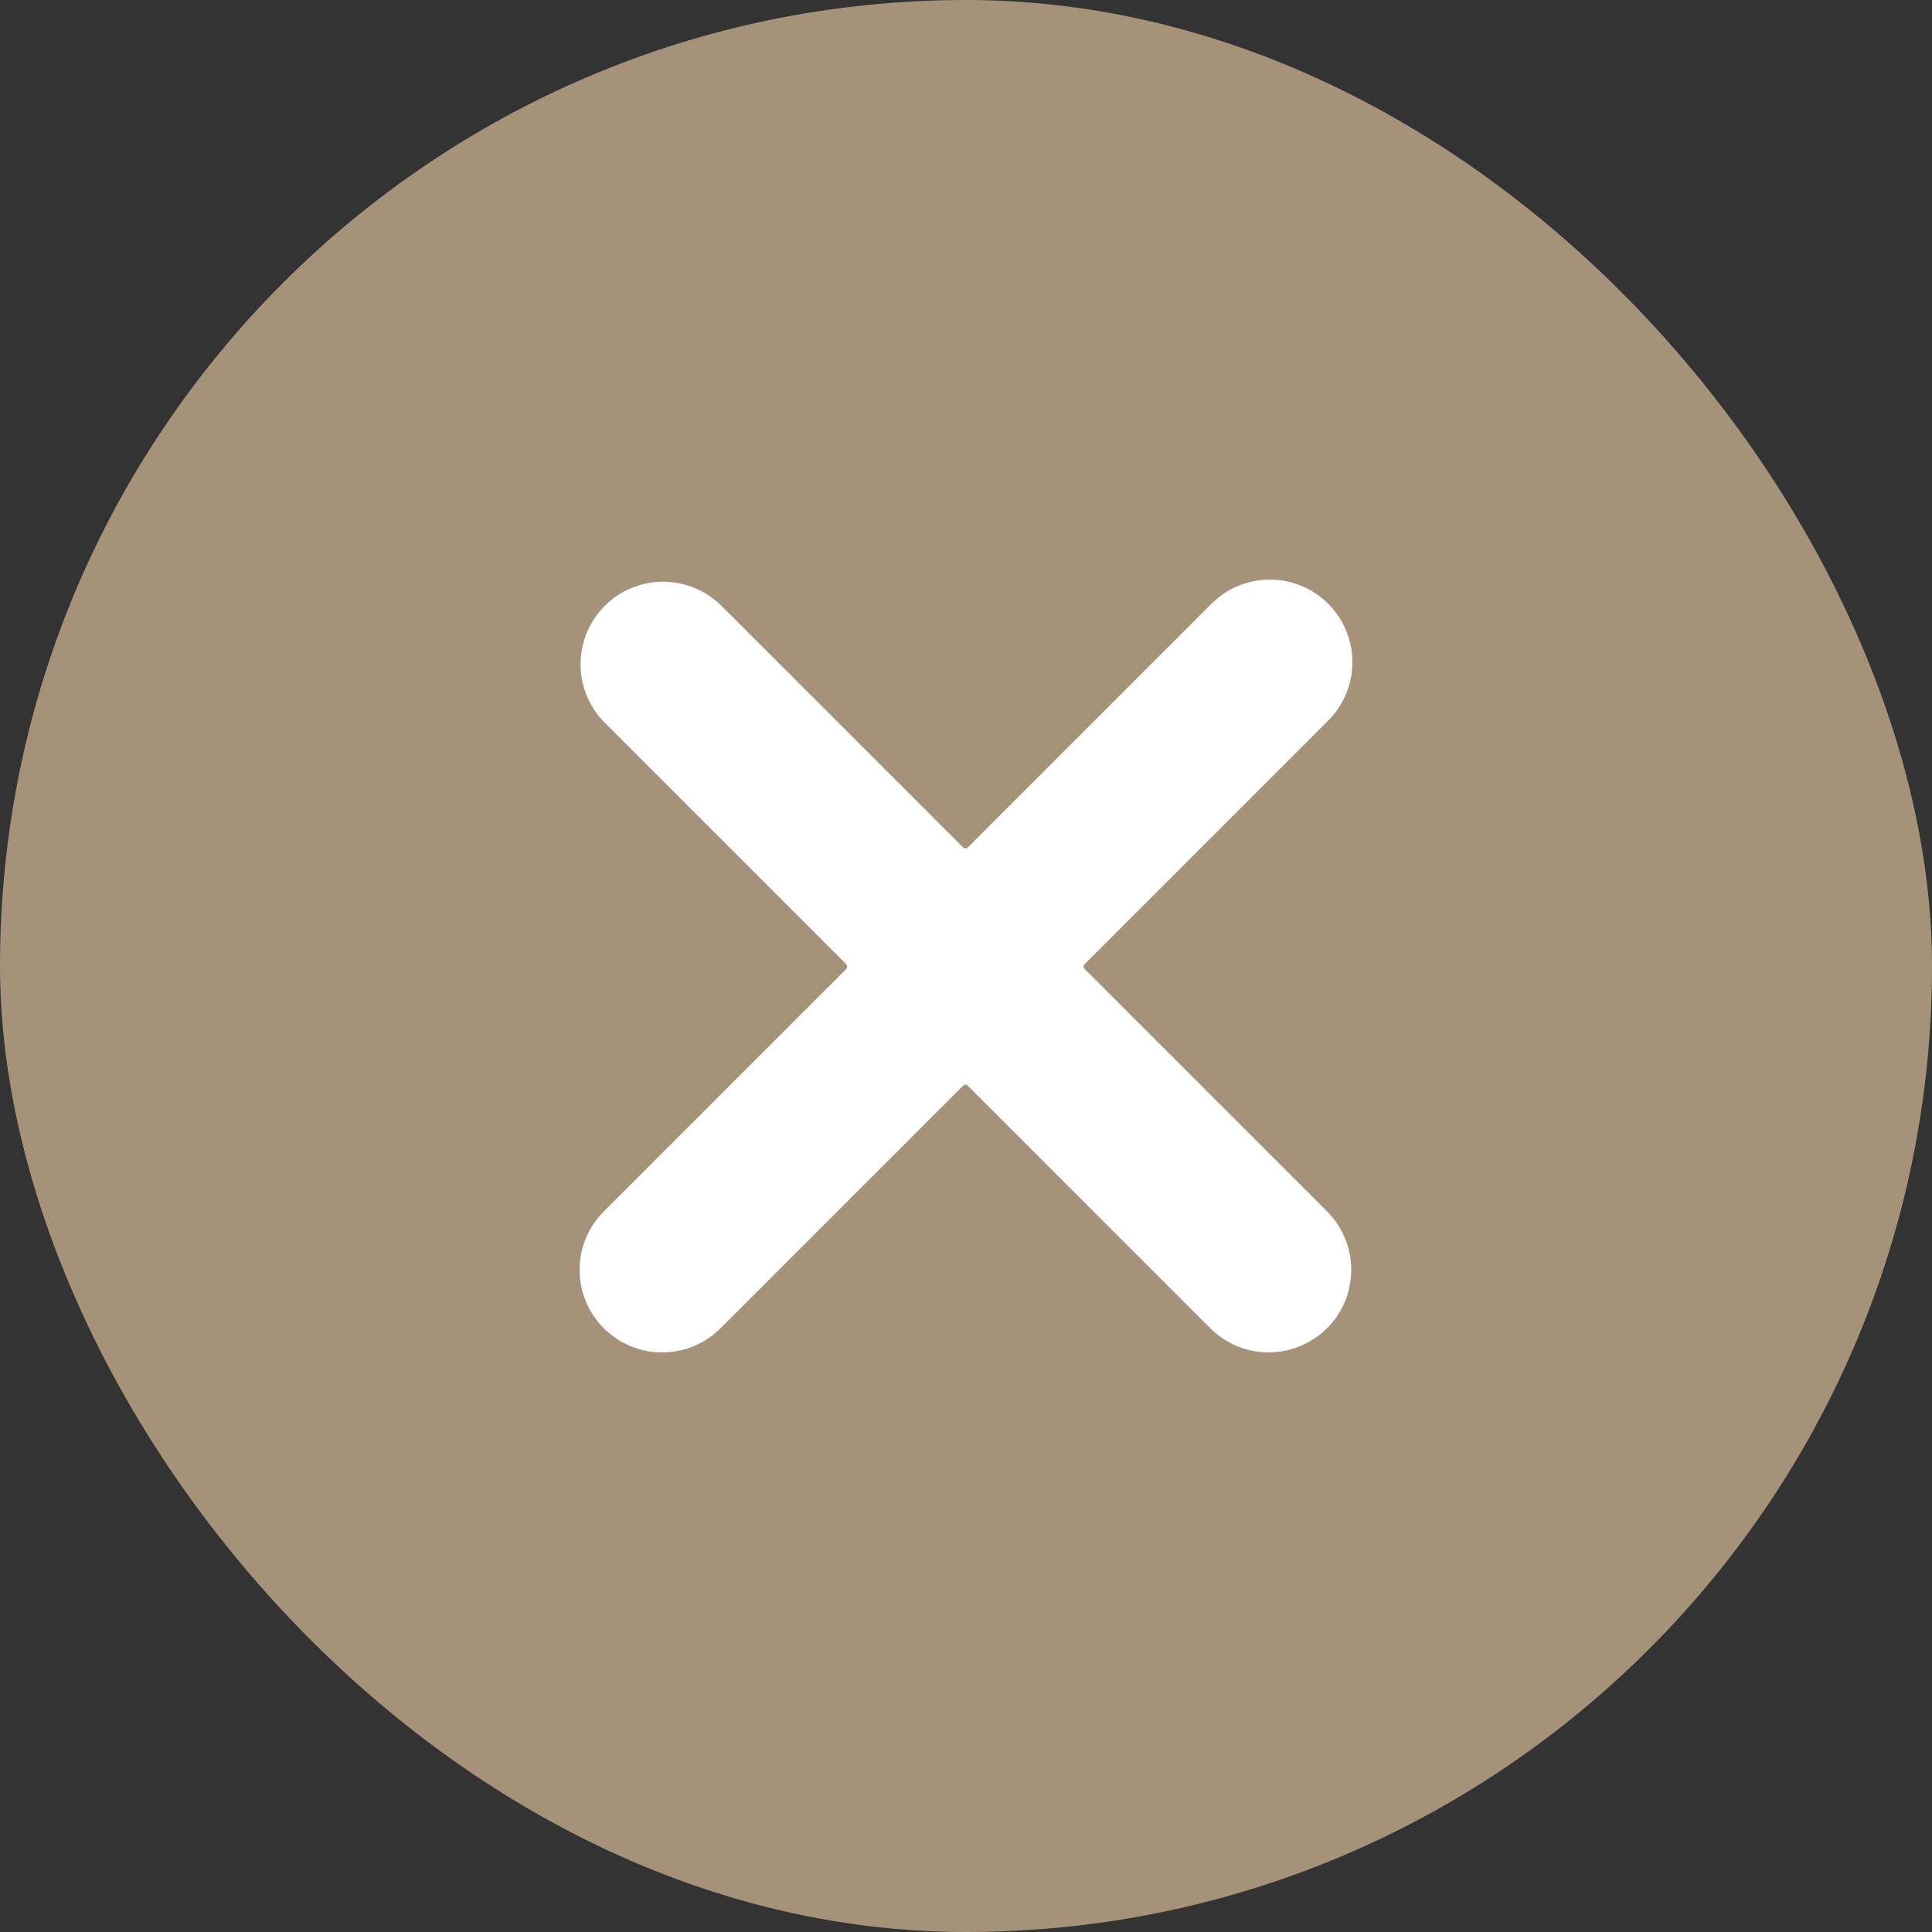
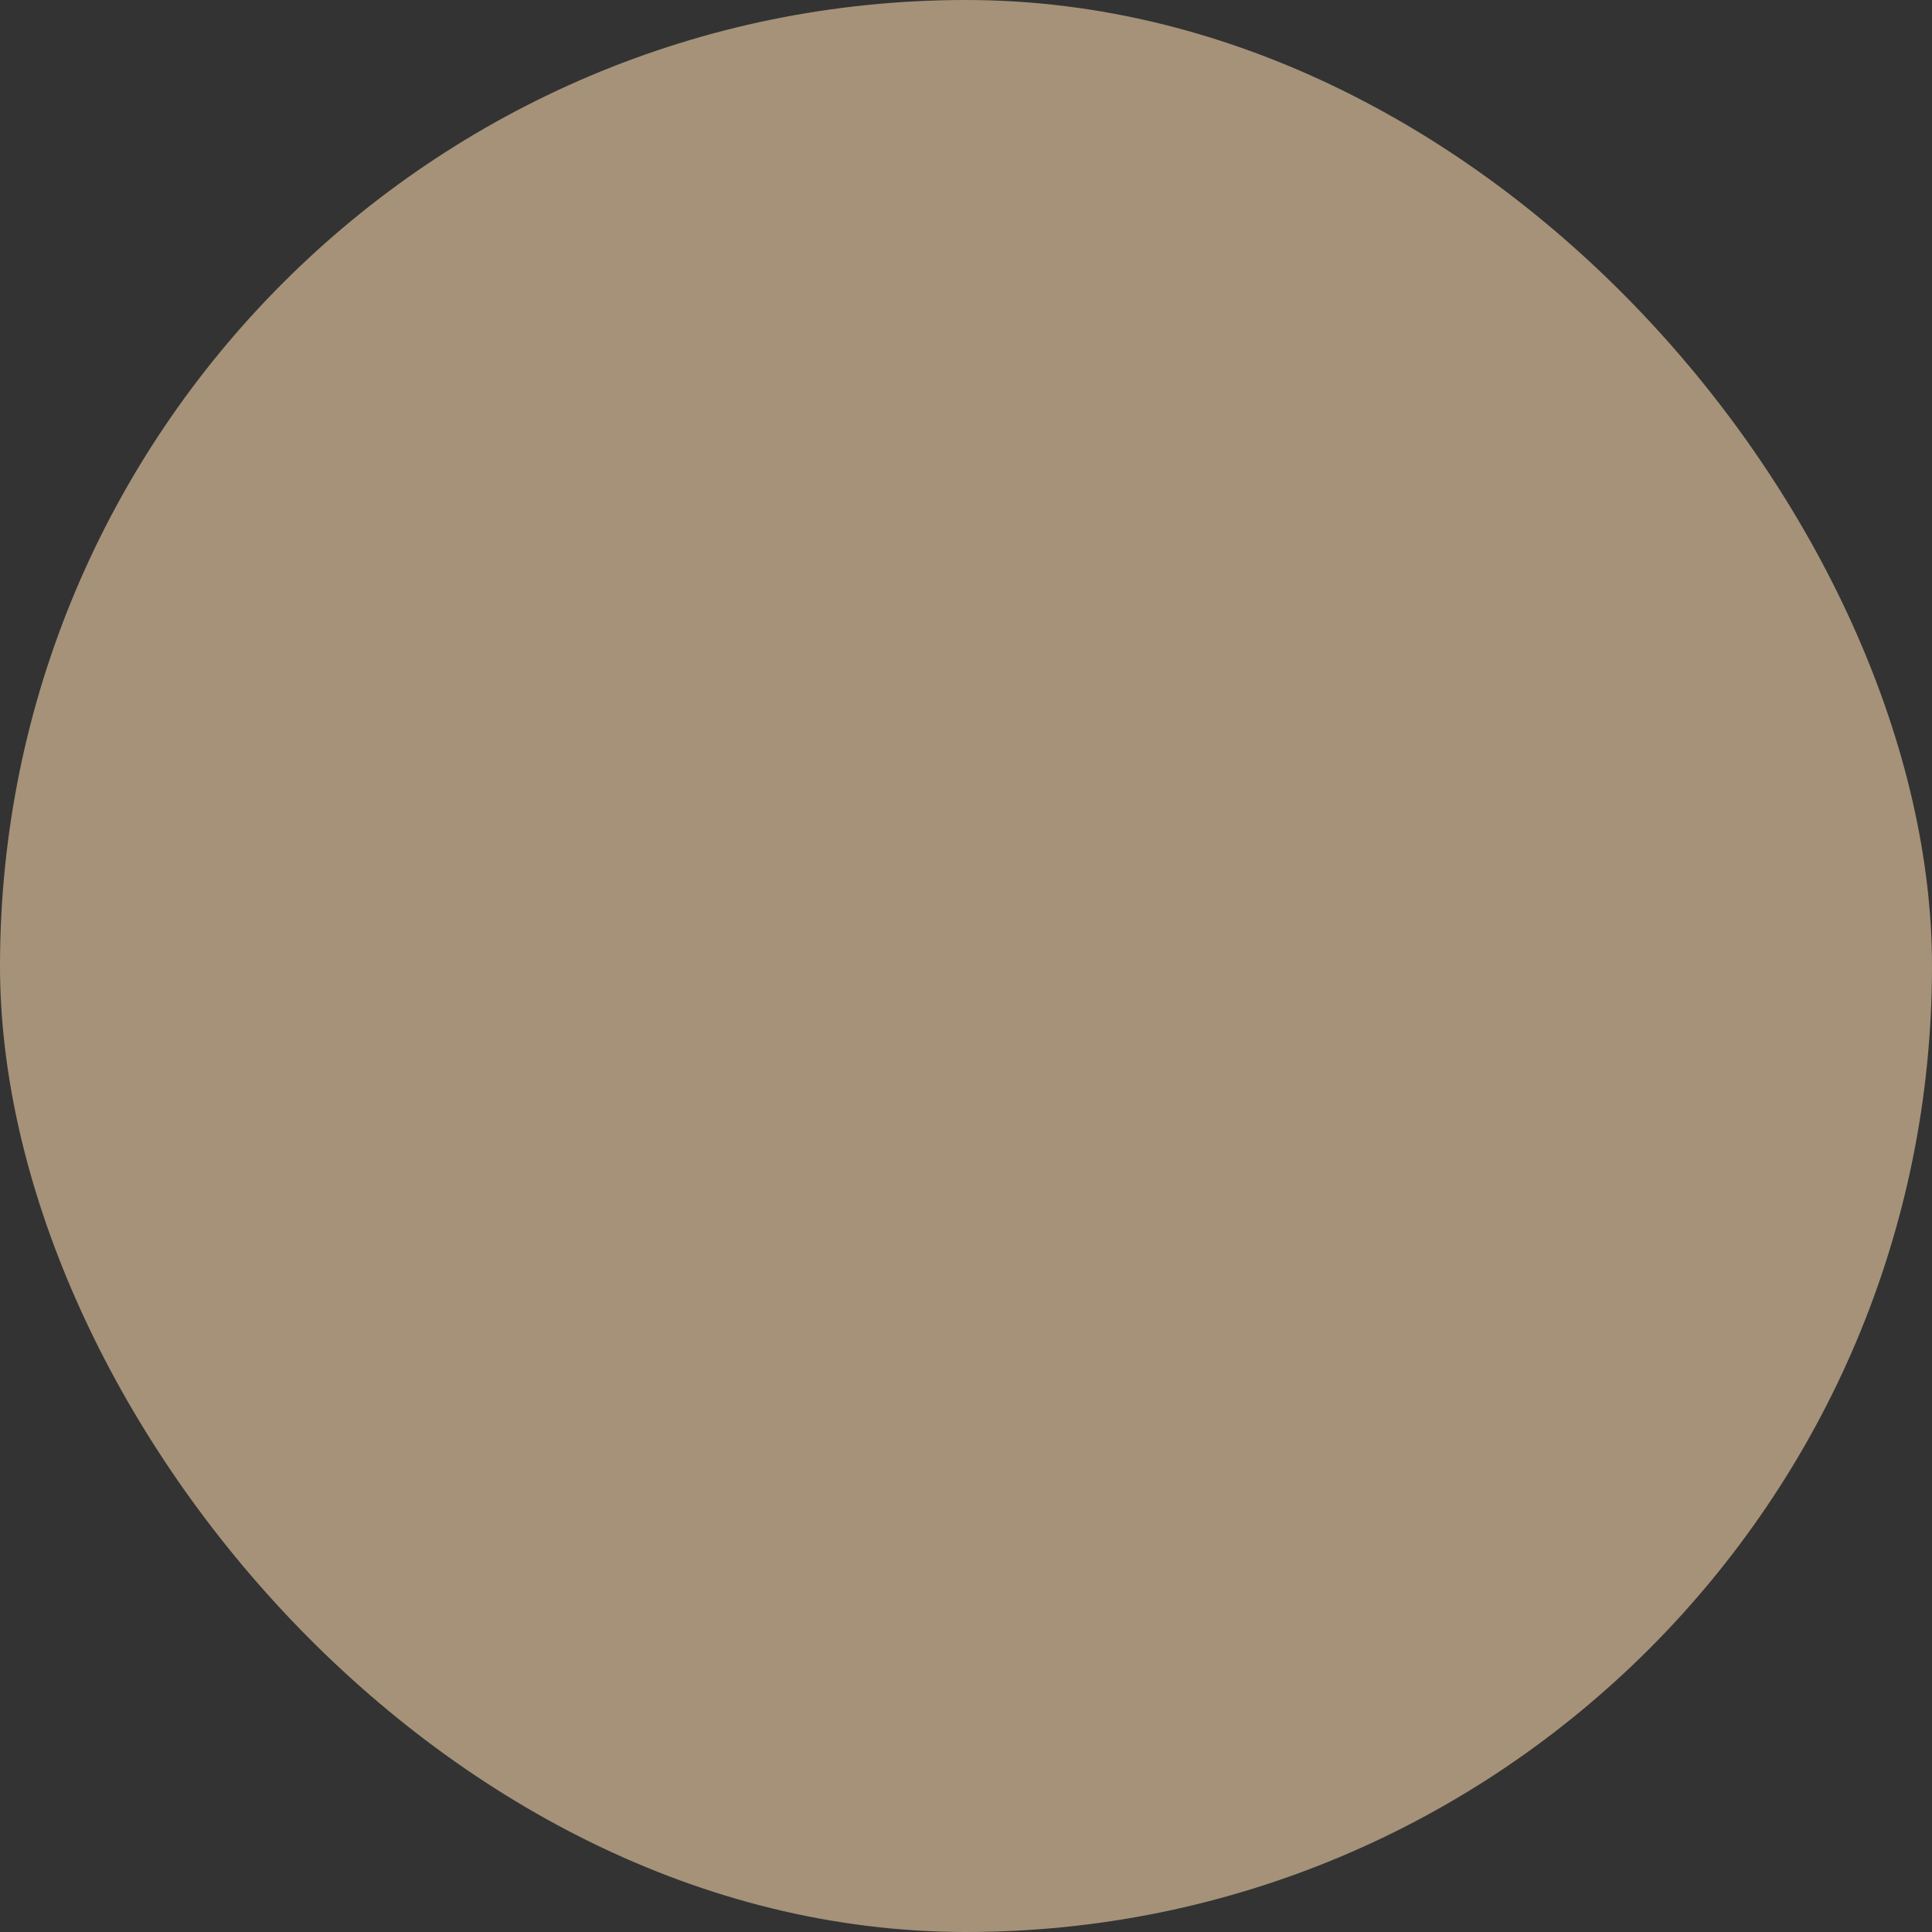
<svg xmlns="http://www.w3.org/2000/svg" width="20" height="20" viewBox="0 0 20 20" fill="none">
  <rect x="0" y="0" width="20" height="20" fill="#333333" stroke="none" />
  <rect width="20" height="20" rx="10" fill="#A59279" />
-   <path d="M12.524 6.267C12.603 6.184 12.697 6.118 12.802 6.072C12.906 6.026 13.019 6.002 13.133 6C13.248 5.998 13.361 6.02 13.467 6.063C13.573 6.106 13.669 6.17 13.75 6.25C13.83 6.331 13.894 6.427 13.937 6.533C13.98 6.639 14.002 6.752 14 6.867C13.998 6.981 13.974 7.094 13.928 7.198C13.882 7.303 13.816 7.397 13.733 7.476L11.228 9.981C11.225 9.984 11.222 9.988 11.22 9.992C11.218 9.996 11.217 10.001 11.217 10.006C11.217 10.01 11.218 10.015 11.22 10.019C11.222 10.024 11.225 10.028 11.228 10.031L13.733 12.536C13.813 12.615 13.877 12.709 13.921 12.813C13.965 12.917 13.988 13.029 13.988 13.141C13.988 13.254 13.967 13.366 13.924 13.47C13.881 13.575 13.818 13.67 13.738 13.749C13.658 13.829 13.563 13.892 13.459 13.935C13.354 13.978 13.243 14 13.13 14C13.017 13.999 12.905 13.977 12.801 13.933C12.697 13.889 12.603 13.825 12.524 13.745L10.019 11.24C10.016 11.237 10.012 11.234 10.008 11.232C10.003 11.23 9.999 11.229 9.994 11.229C9.989 11.229 9.985 11.23 9.98 11.232C9.976 11.234 9.972 11.237 9.969 11.24L7.464 13.745C7.385 13.825 7.291 13.889 7.187 13.933C7.083 13.977 6.971 13.999 6.858 14C6.746 14.001 6.634 13.979 6.529 13.936C6.425 13.893 6.33 13.829 6.25 13.75C6.171 13.67 6.107 13.575 6.064 13.471C6.021 13.366 6 13.255 6 13.142C6 13.029 6.023 12.917 6.067 12.813C6.111 12.709 6.175 12.615 6.255 12.536L8.76 10.031C8.763 10.028 8.766 10.024 8.768 10.02C8.769 10.015 8.77 10.011 8.77 10.006C8.77 10.001 8.769 9.997 8.768 9.992C8.766 9.988 8.763 9.984 8.76 9.981L6.255 7.476C6.097 7.315 6.009 7.099 6.01 6.873C6.011 6.648 6.101 6.432 6.26 6.272C6.419 6.113 6.635 6.023 6.861 6.022C7.086 6.021 7.303 6.109 7.464 6.267L9.969 8.772C9.972 8.775 9.976 8.778 9.98 8.78C9.984 8.781 9.989 8.782 9.994 8.782C9.998 8.782 10.003 8.781 10.007 8.78C10.012 8.778 10.016 8.775 10.019 8.772L12.524 6.267Z" fill="white" />
</svg>